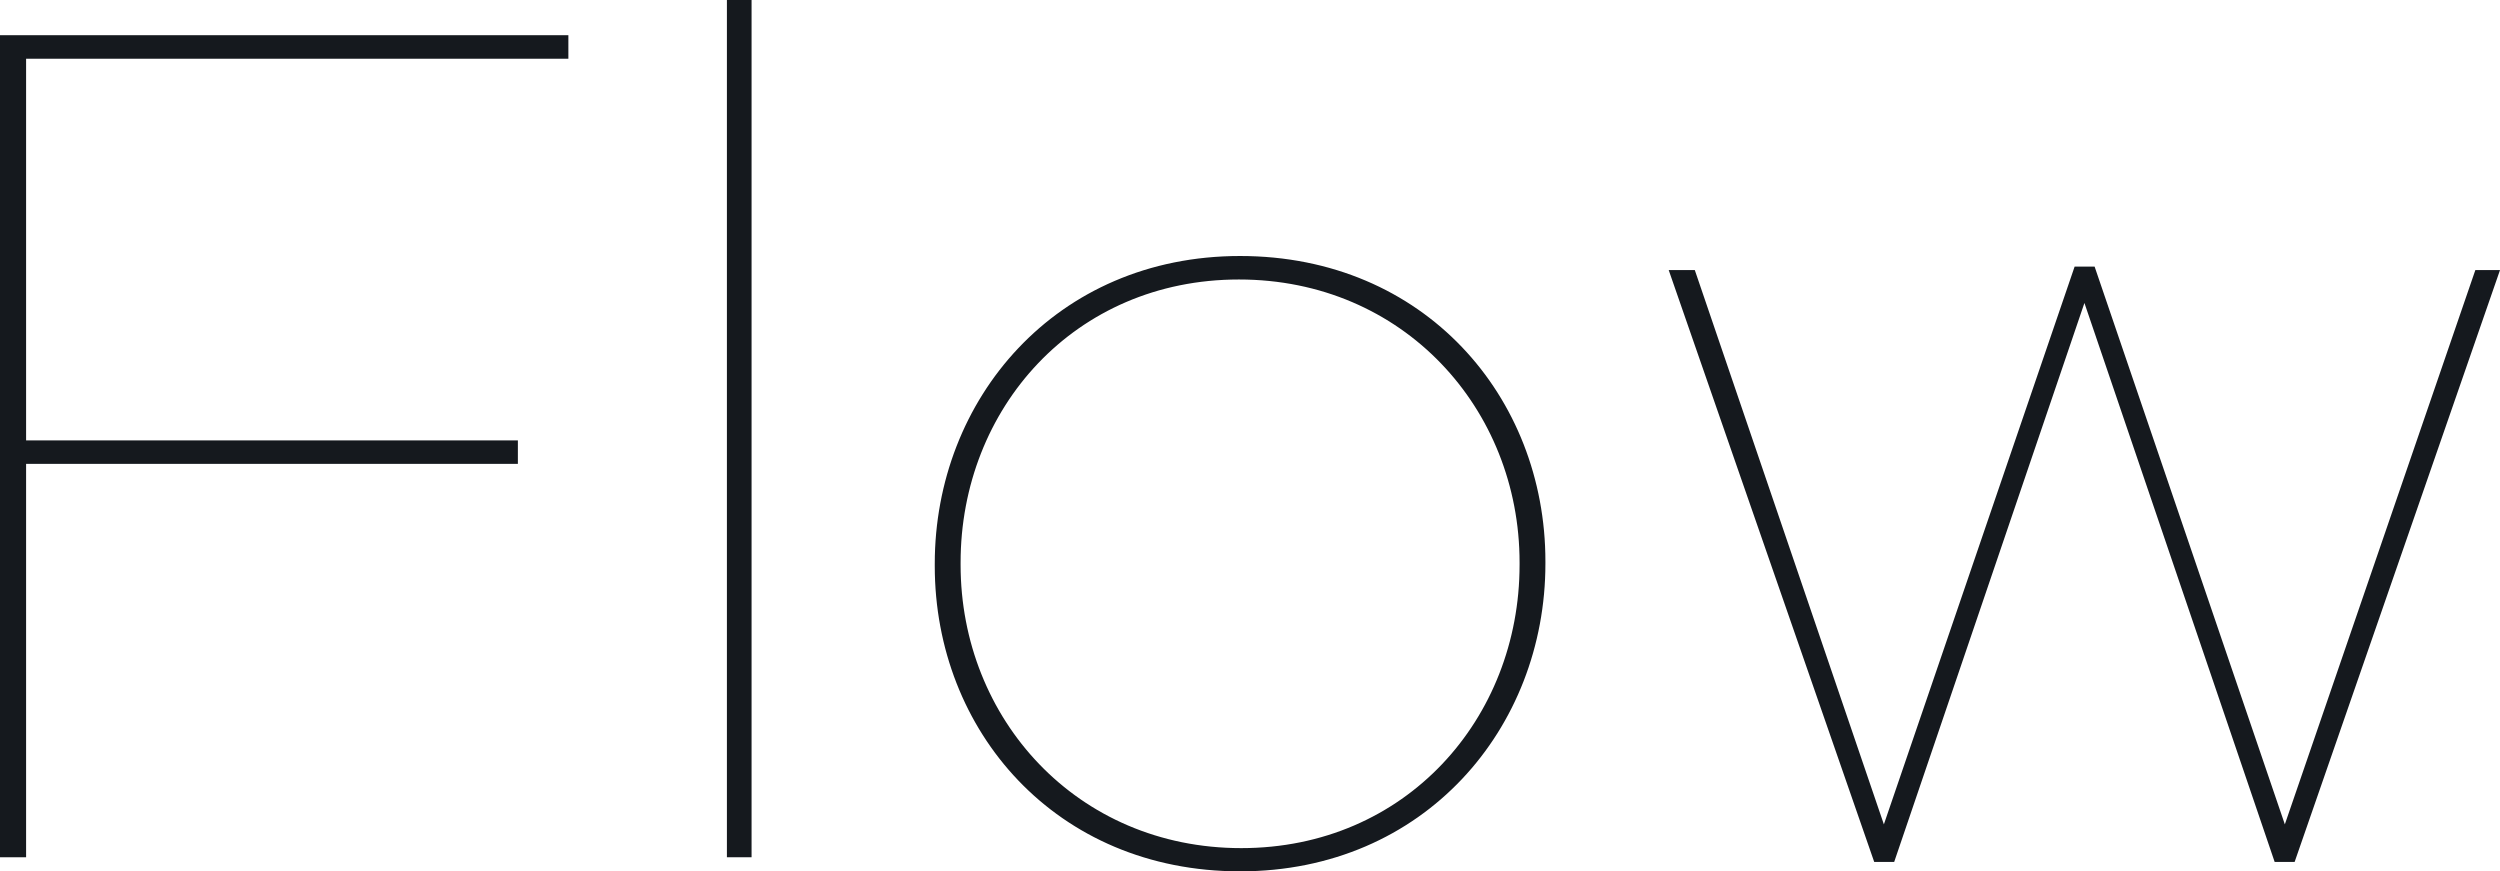
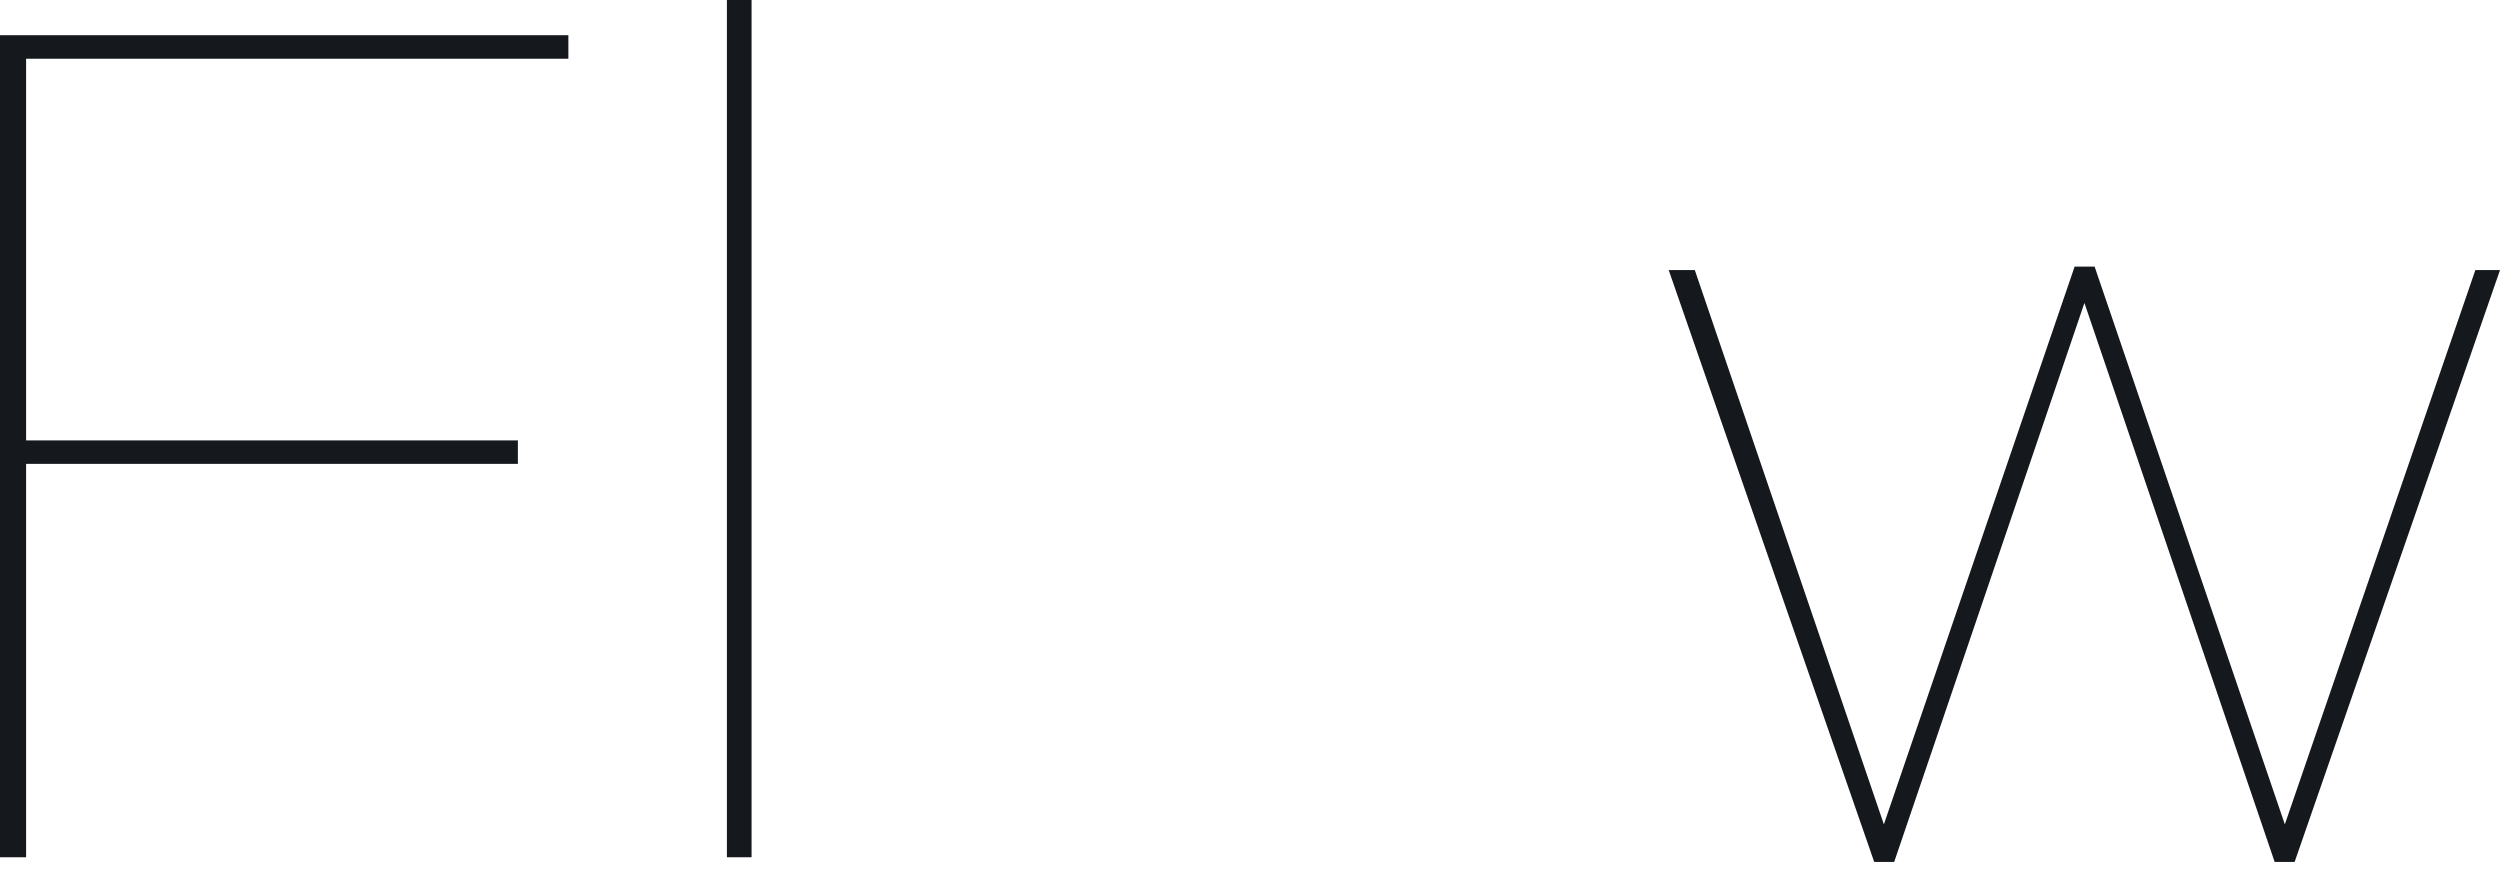
<svg xmlns="http://www.w3.org/2000/svg" viewBox="0 0 191.6 66.78">
  <defs>
    <style>.cls-1{fill:#15191e;}</style>
  </defs>
  <g id="レイヤー_2" data-name="レイヤー 2">
    <g id="レイヤー_1-2" data-name="レイヤー 1">
      <path class="cls-1" d="M0,2.7H43.56V4.5H2V33.75H39.69v1.8H2V65.7H0Z" />
      <path class="cls-1" d="M55.71,0H57.6V65.7H55.71Z" />
-       <path class="cls-1" d="M71.64,43.38V43.2c0-12.6,9.27-23.58,23.4-23.58s23.4,10.8,23.4,23.4v.18c0,12.6-9.27,23.58-23.4,23.58S71.64,56,71.64,43.38Zm44.82-.09v-.18c0-11.79-8.91-21.69-21.51-21.69s-21.33,9.9-21.33,21.69v.18C73.62,55.08,82.53,65,95.13,65S116.46,55.08,116.46,43.29Z" />
      <path class="cls-1" d="M127.89,20.7h2l14.49,42.48L159,20.43h1.53l14.58,42.75L189.71,20.7h1.89L175.86,66.06h-1.53L159.75,23.22,145.17,66.06h-1.53Z" />
    </g>
  </g>
</svg>